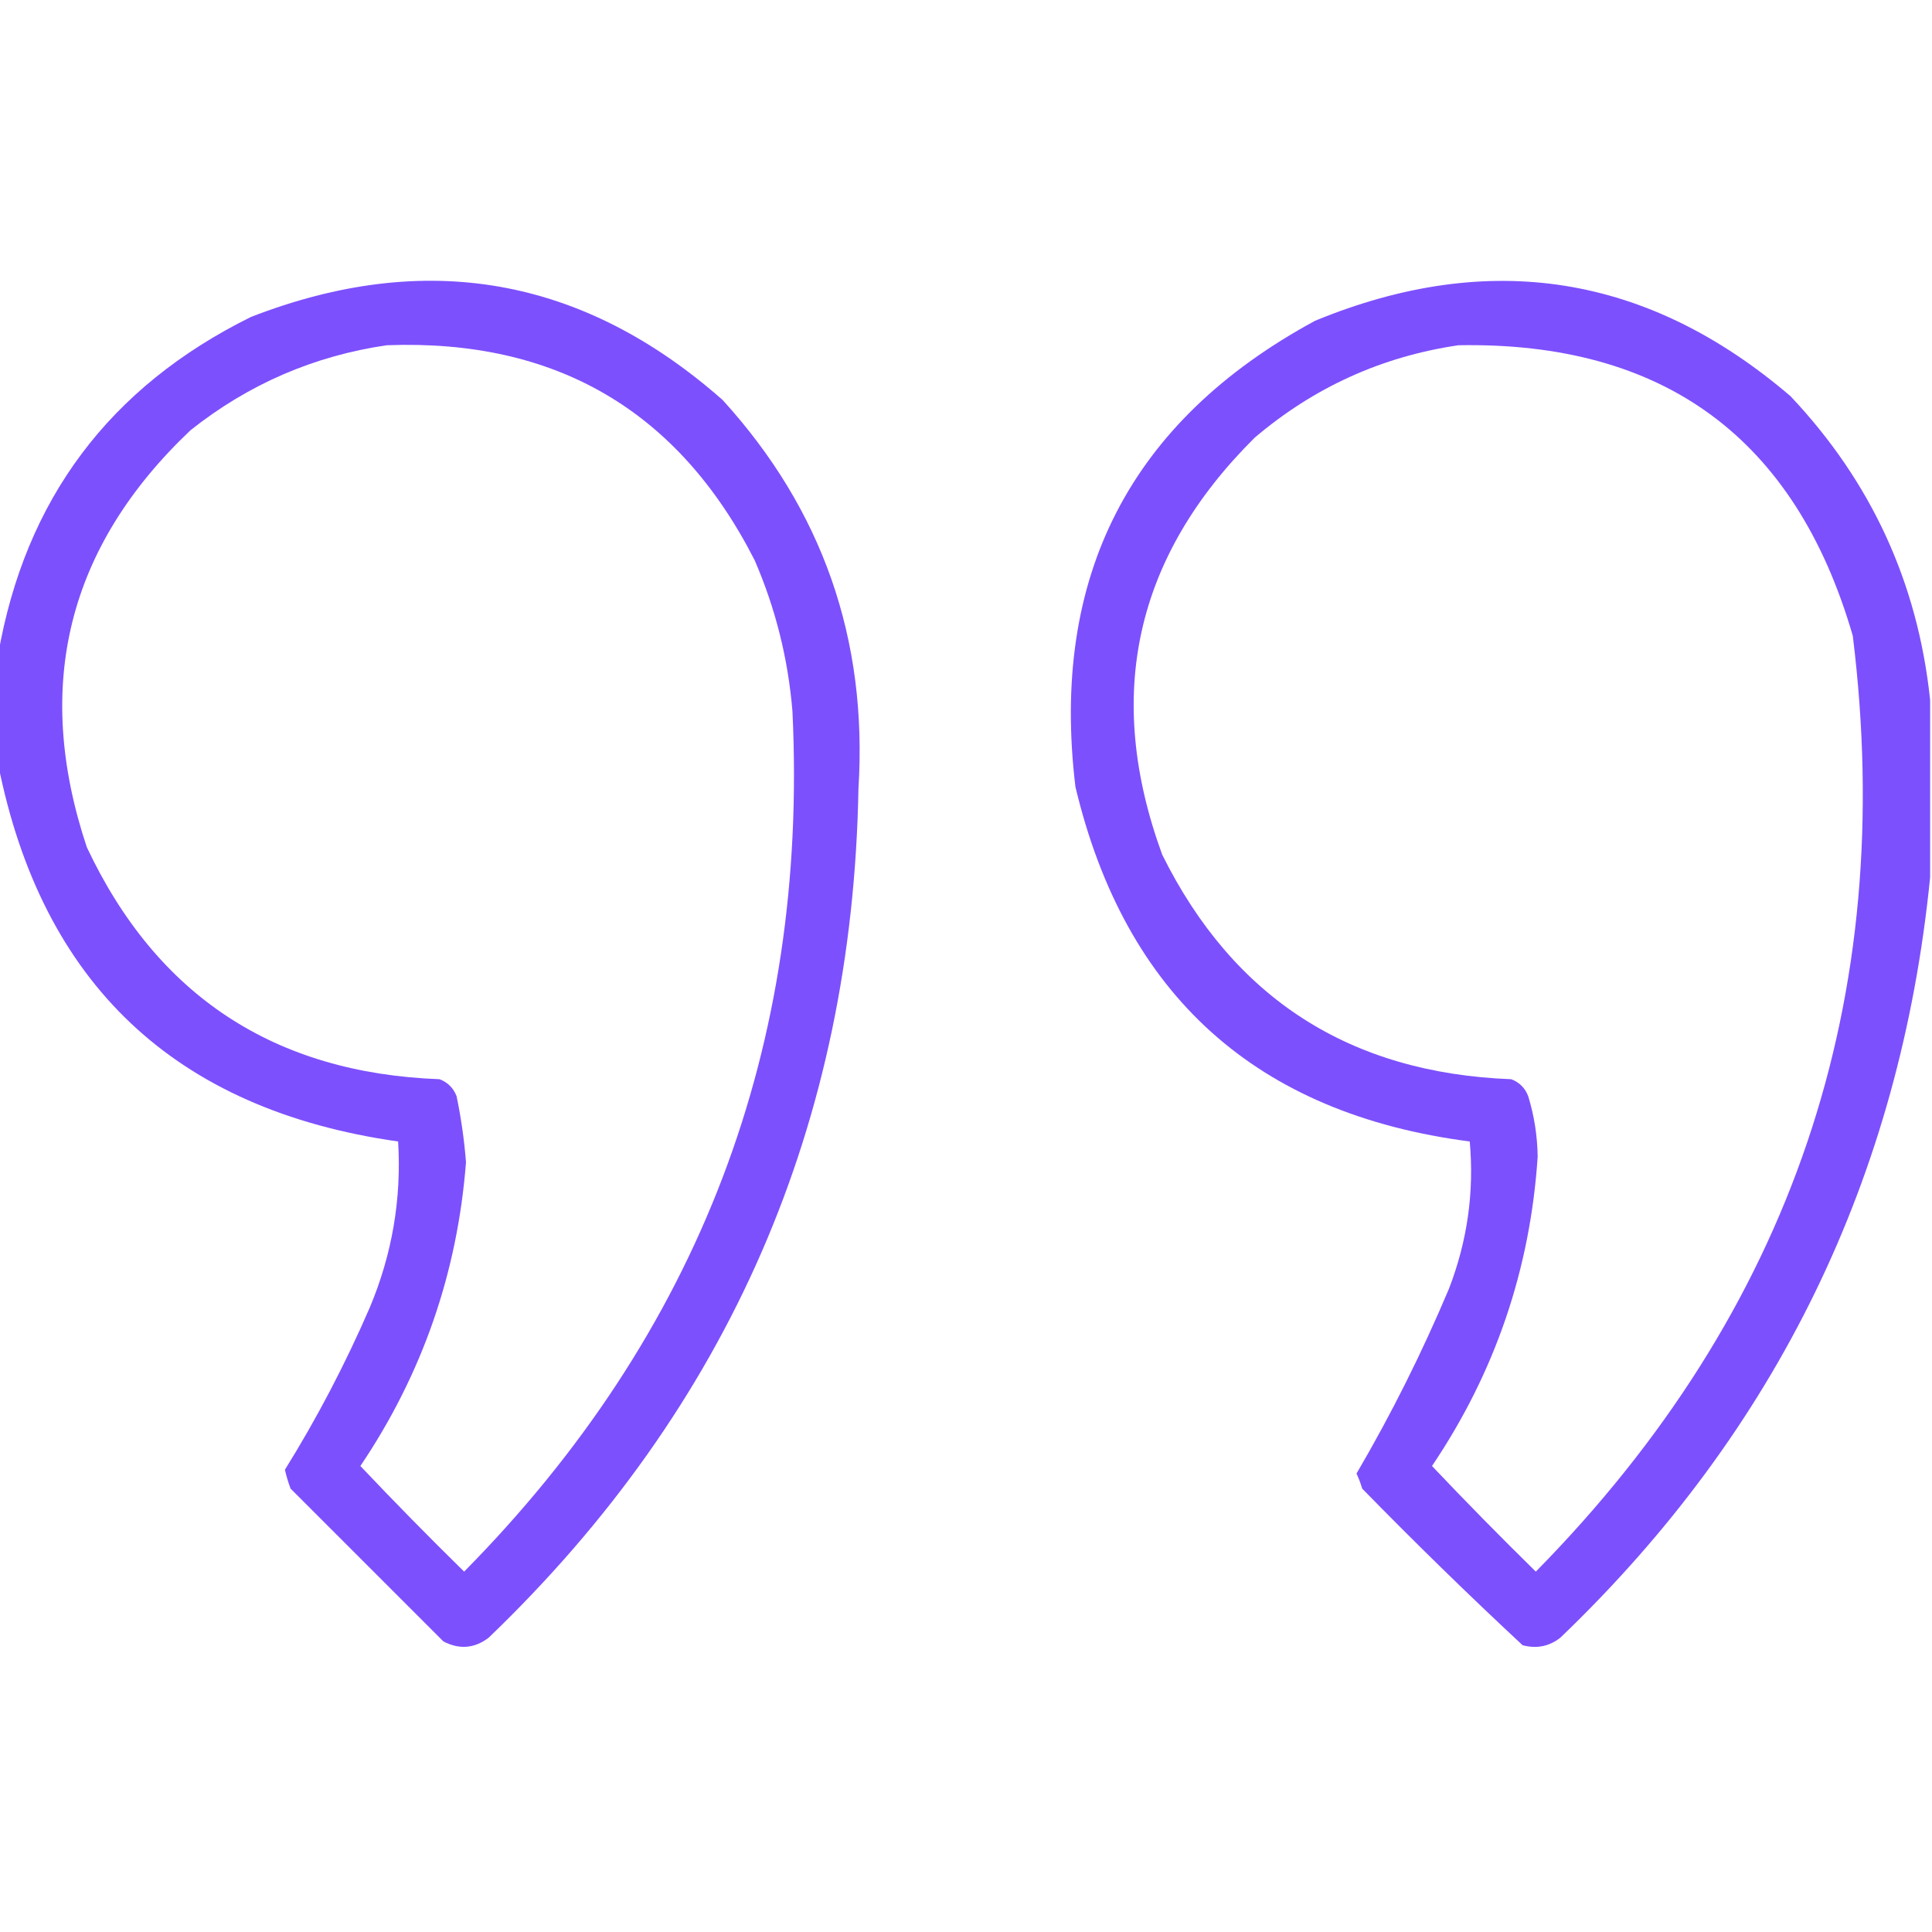
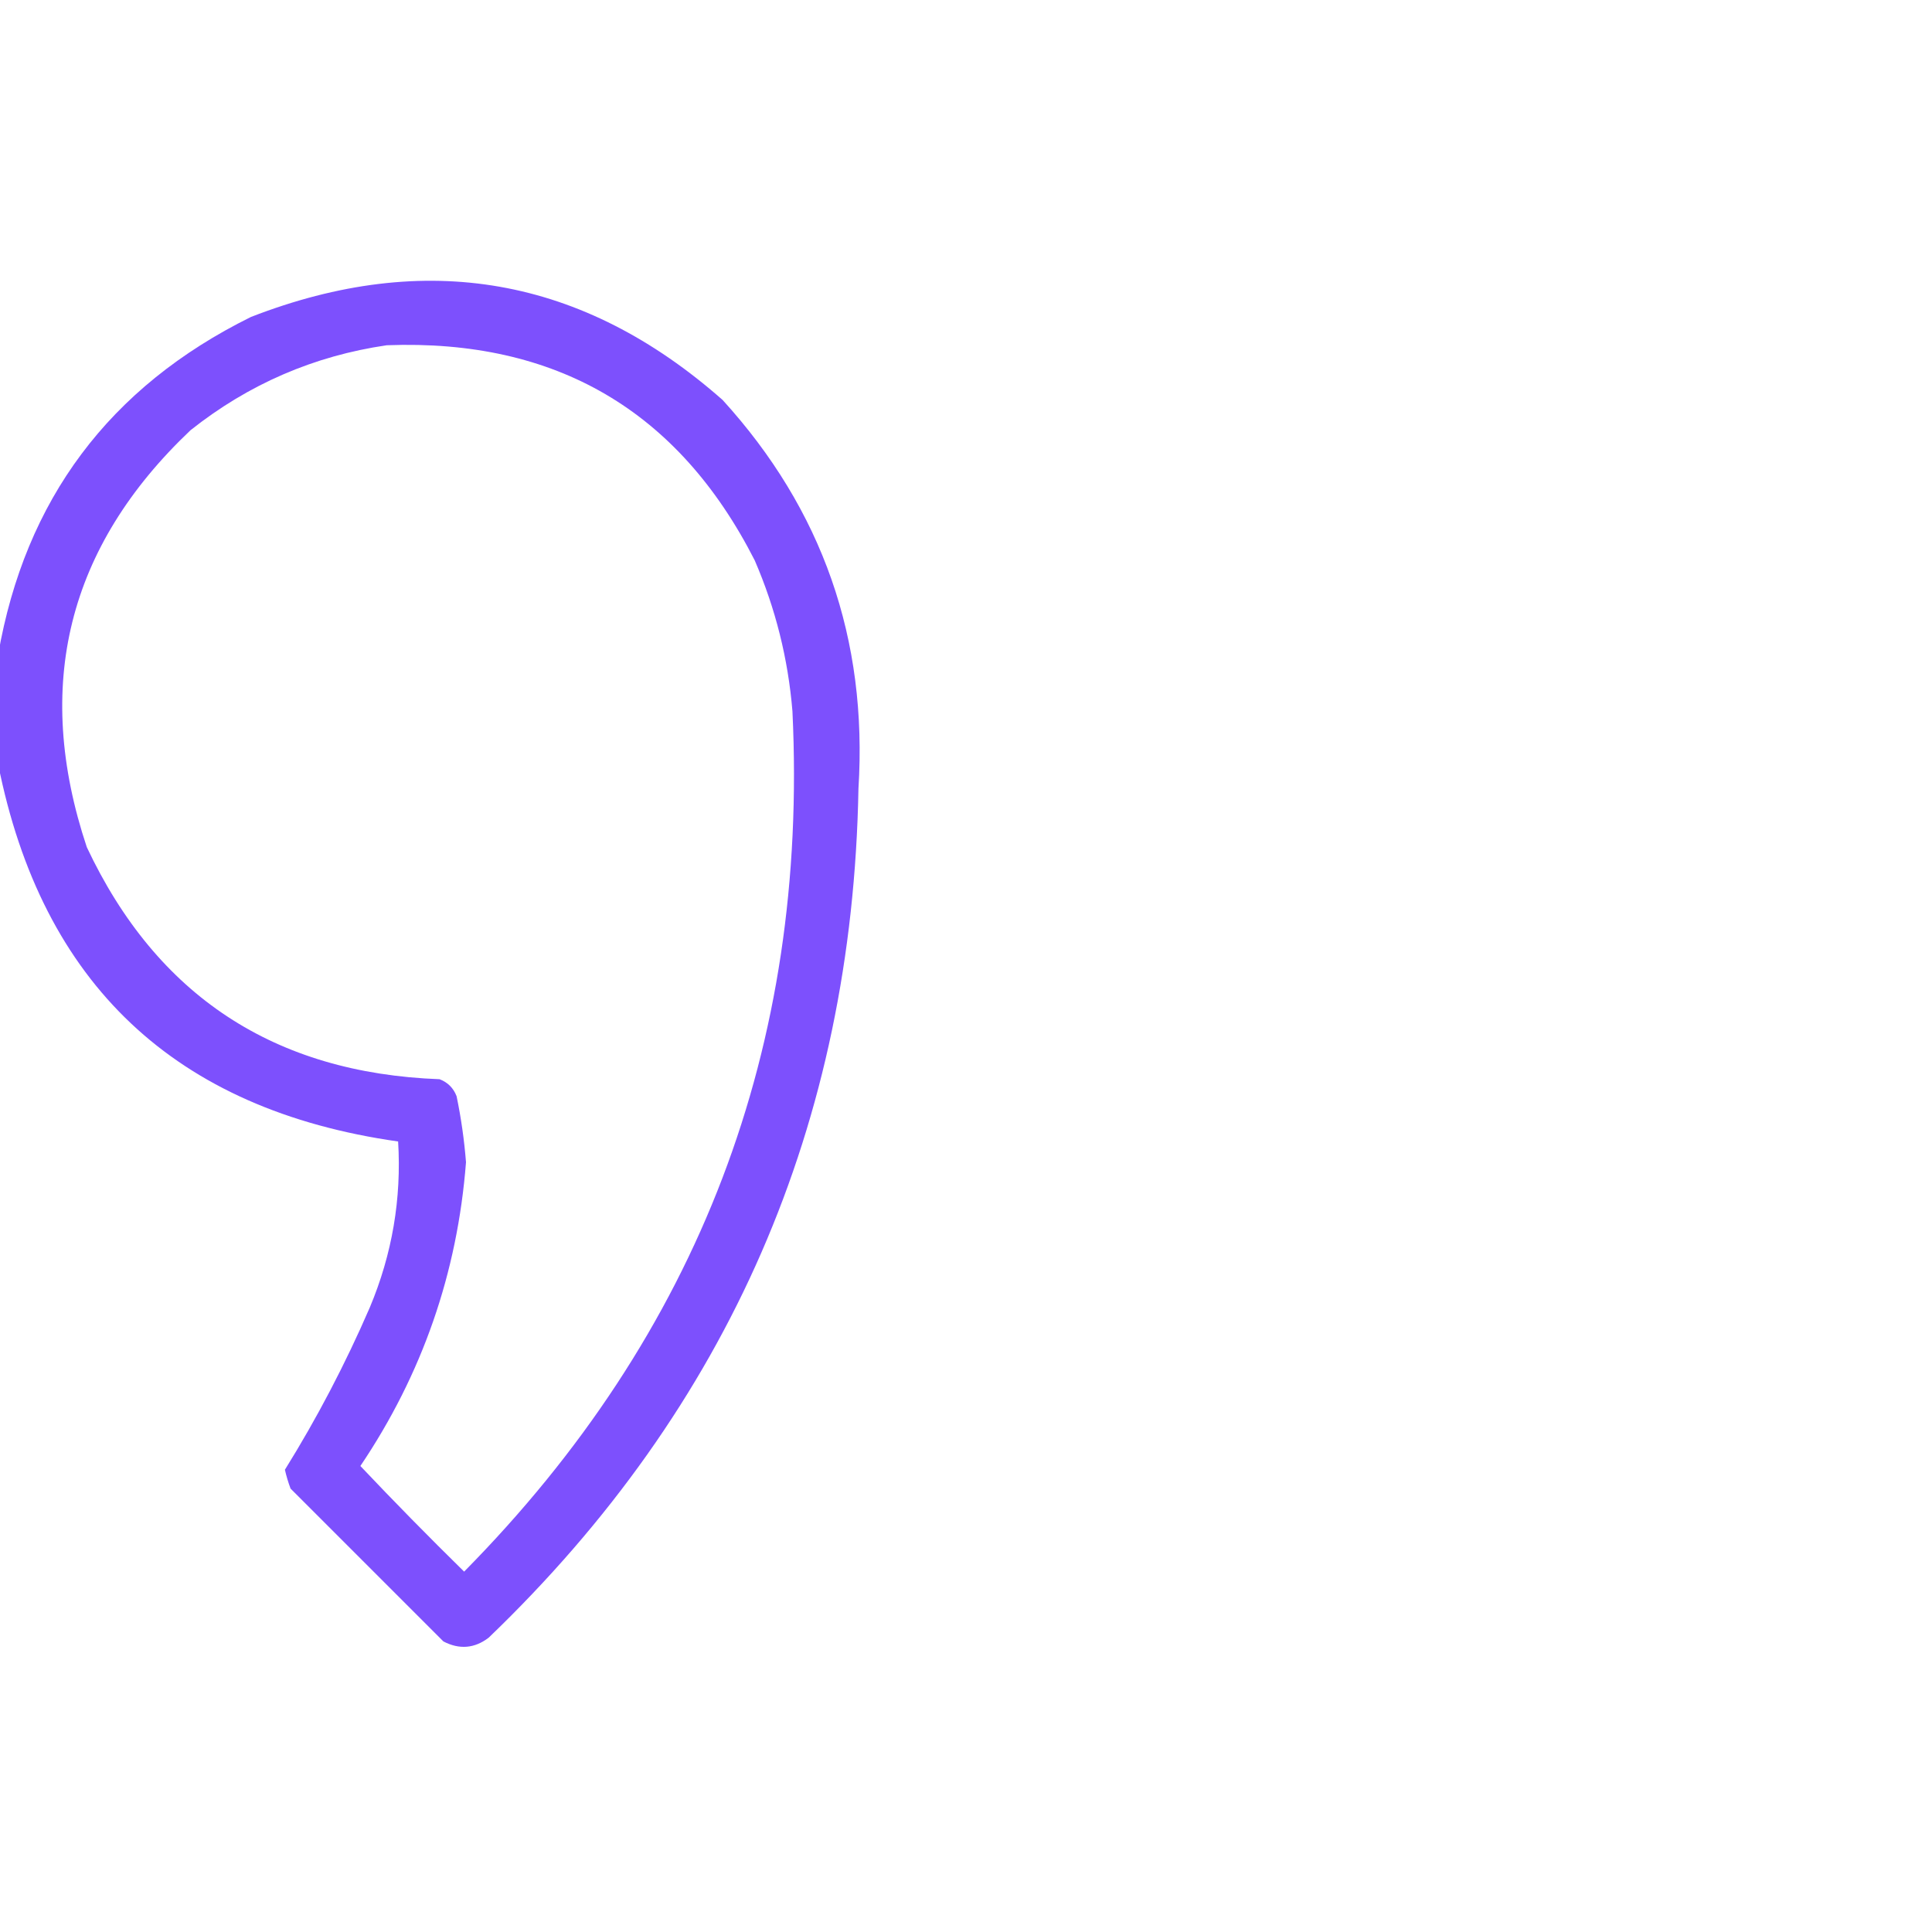
<svg xmlns="http://www.w3.org/2000/svg" width="30" height="30" viewBox="0 0 30 30" fill="none">
  <g clip-path="url(#clip0_76_208)">
    <path opacity="0.932" fill-rule="evenodd" clip-rule="evenodd" d="M-0.029 11.865C-0.029 11.299 -0.029 10.733 -0.029 10.166C0.39 7.757 1.698 6.009 3.896 4.922C6.609 3.867 9.051 4.297 11.221 6.211C12.772 7.915 13.475 9.927 13.33 12.246C13.237 17.45 11.323 21.844 7.588 25.43C7.368 25.598 7.133 25.617 6.885 25.488C6.097 24.701 5.306 23.91 4.512 23.115C4.476 23.02 4.447 22.922 4.424 22.822C4.923 22.02 5.362 21.18 5.742 20.303C6.09 19.474 6.236 18.614 6.182 17.725C2.722 17.233 0.651 15.28 -0.029 11.865ZM6.006 5.361C8.63 5.262 10.534 6.375 11.719 8.701C12.043 9.45 12.238 10.231 12.305 11.045C12.554 16.257 10.854 20.71 7.207 24.404C6.659 23.866 6.122 23.32 5.596 22.764C6.556 21.339 7.103 19.766 7.236 18.047C7.209 17.702 7.16 17.36 7.09 17.022C7.041 16.895 6.953 16.807 6.826 16.758C4.26 16.663 2.434 15.461 1.348 13.155C0.512 10.648 1.049 8.49 2.959 6.68C3.86 5.965 4.876 5.526 6.006 5.361Z" fill="#7444FD" />
-     <path opacity="0.933" fill-rule="evenodd" clip-rule="evenodd" d="M29.971 10.869C29.971 11.787 29.971 12.705 29.971 13.623C29.507 18.271 27.593 22.207 24.229 25.43C24.055 25.566 23.86 25.605 23.643 25.547C22.795 24.758 21.965 23.947 21.152 23.115C21.129 23.035 21.099 22.957 21.064 22.881C21.603 21.961 22.081 21.004 22.5 20.01C22.785 19.27 22.893 18.509 22.822 17.725C19.512 17.295 17.471 15.459 16.699 12.217C16.306 8.951 17.546 6.539 20.42 4.981C23.129 3.866 25.59 4.257 27.803 6.152C29.058 7.481 29.78 9.053 29.971 10.869ZM22.646 5.361C25.84 5.303 27.881 6.807 28.77 9.873C29.466 15.518 27.826 20.362 23.848 24.404C23.3 23.866 22.763 23.32 22.236 22.764C23.215 21.312 23.762 19.71 23.877 17.959C23.872 17.639 23.824 17.327 23.73 17.022C23.682 16.895 23.594 16.807 23.467 16.758C20.96 16.663 19.154 15.501 18.047 13.272C17.143 10.802 17.622 8.644 19.482 6.797C20.403 6.014 21.457 5.536 22.646 5.361Z" fill="#7444FD" />
  </g>
  <defs>
    <clipPath id="clip0_76_208">
      <rect width="30" height="30" fill="white" />
    </clipPath>
  </defs>
</svg>